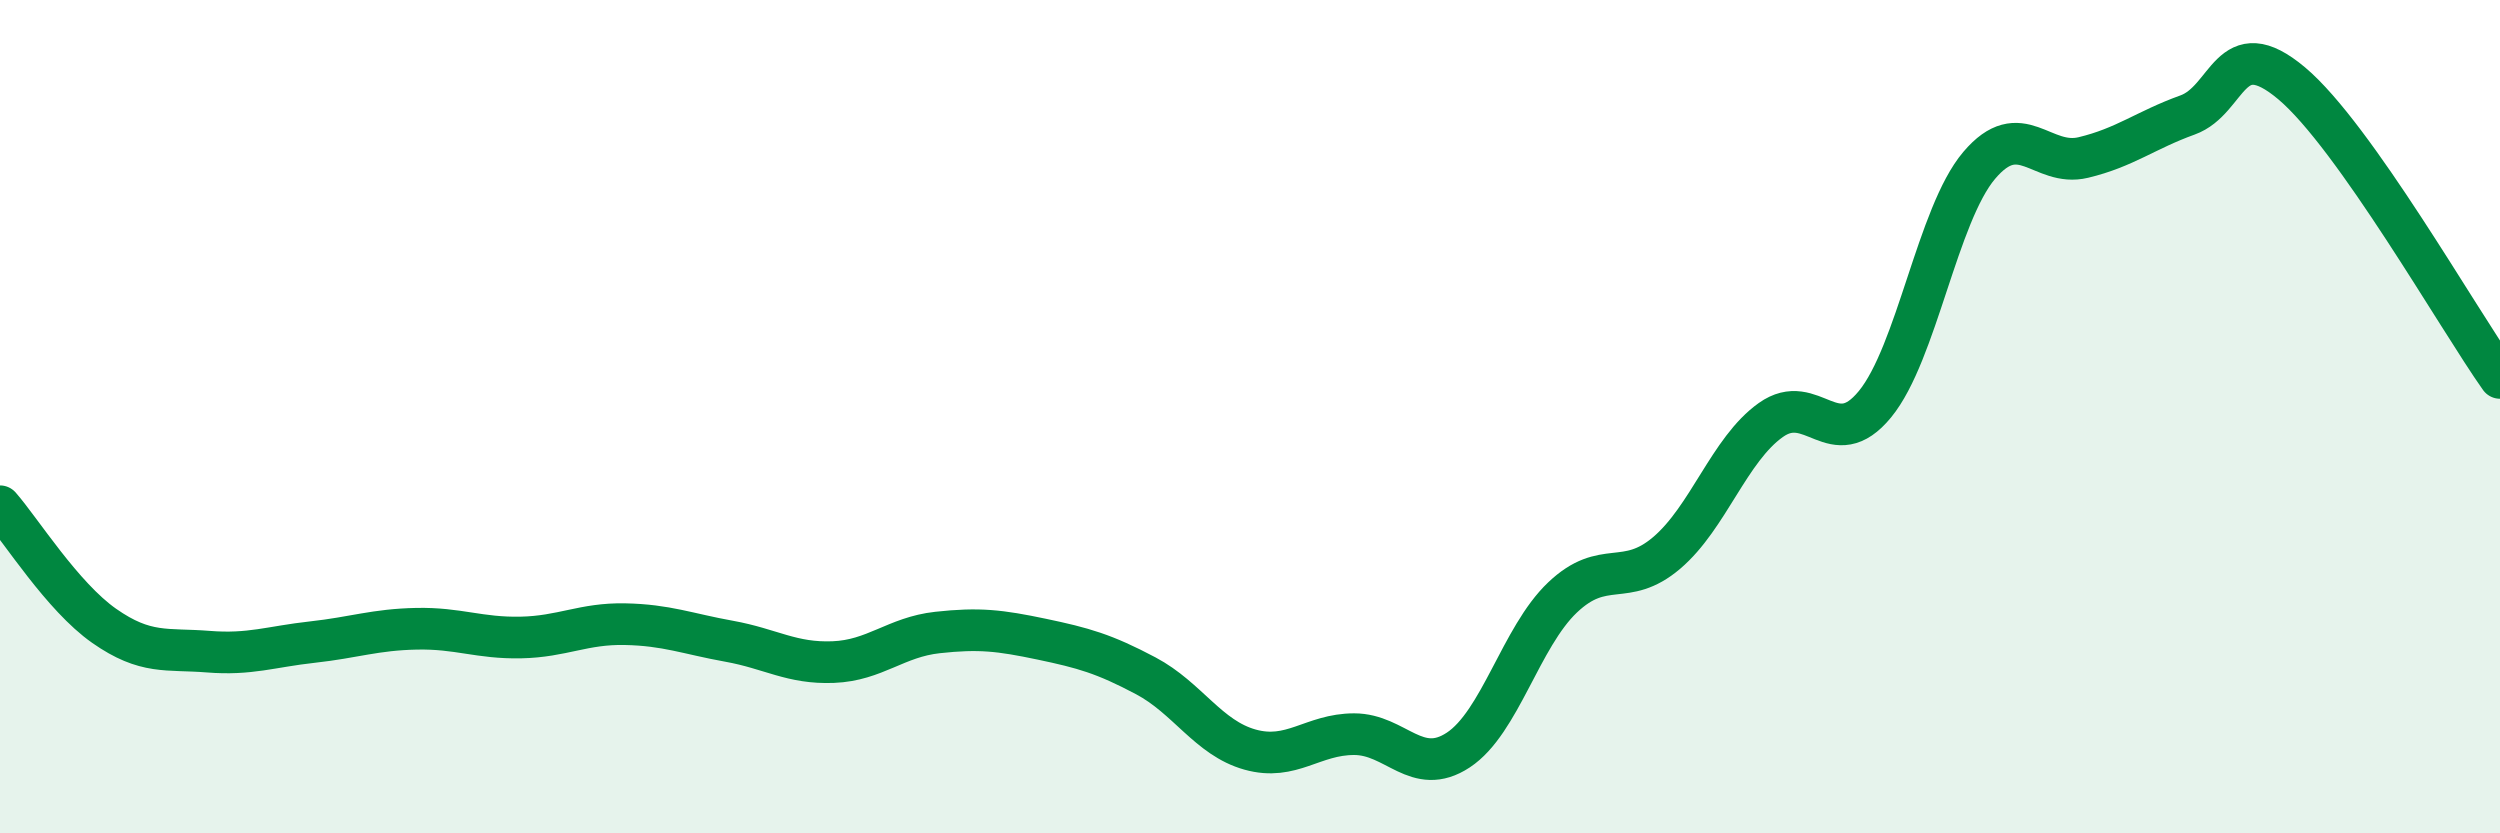
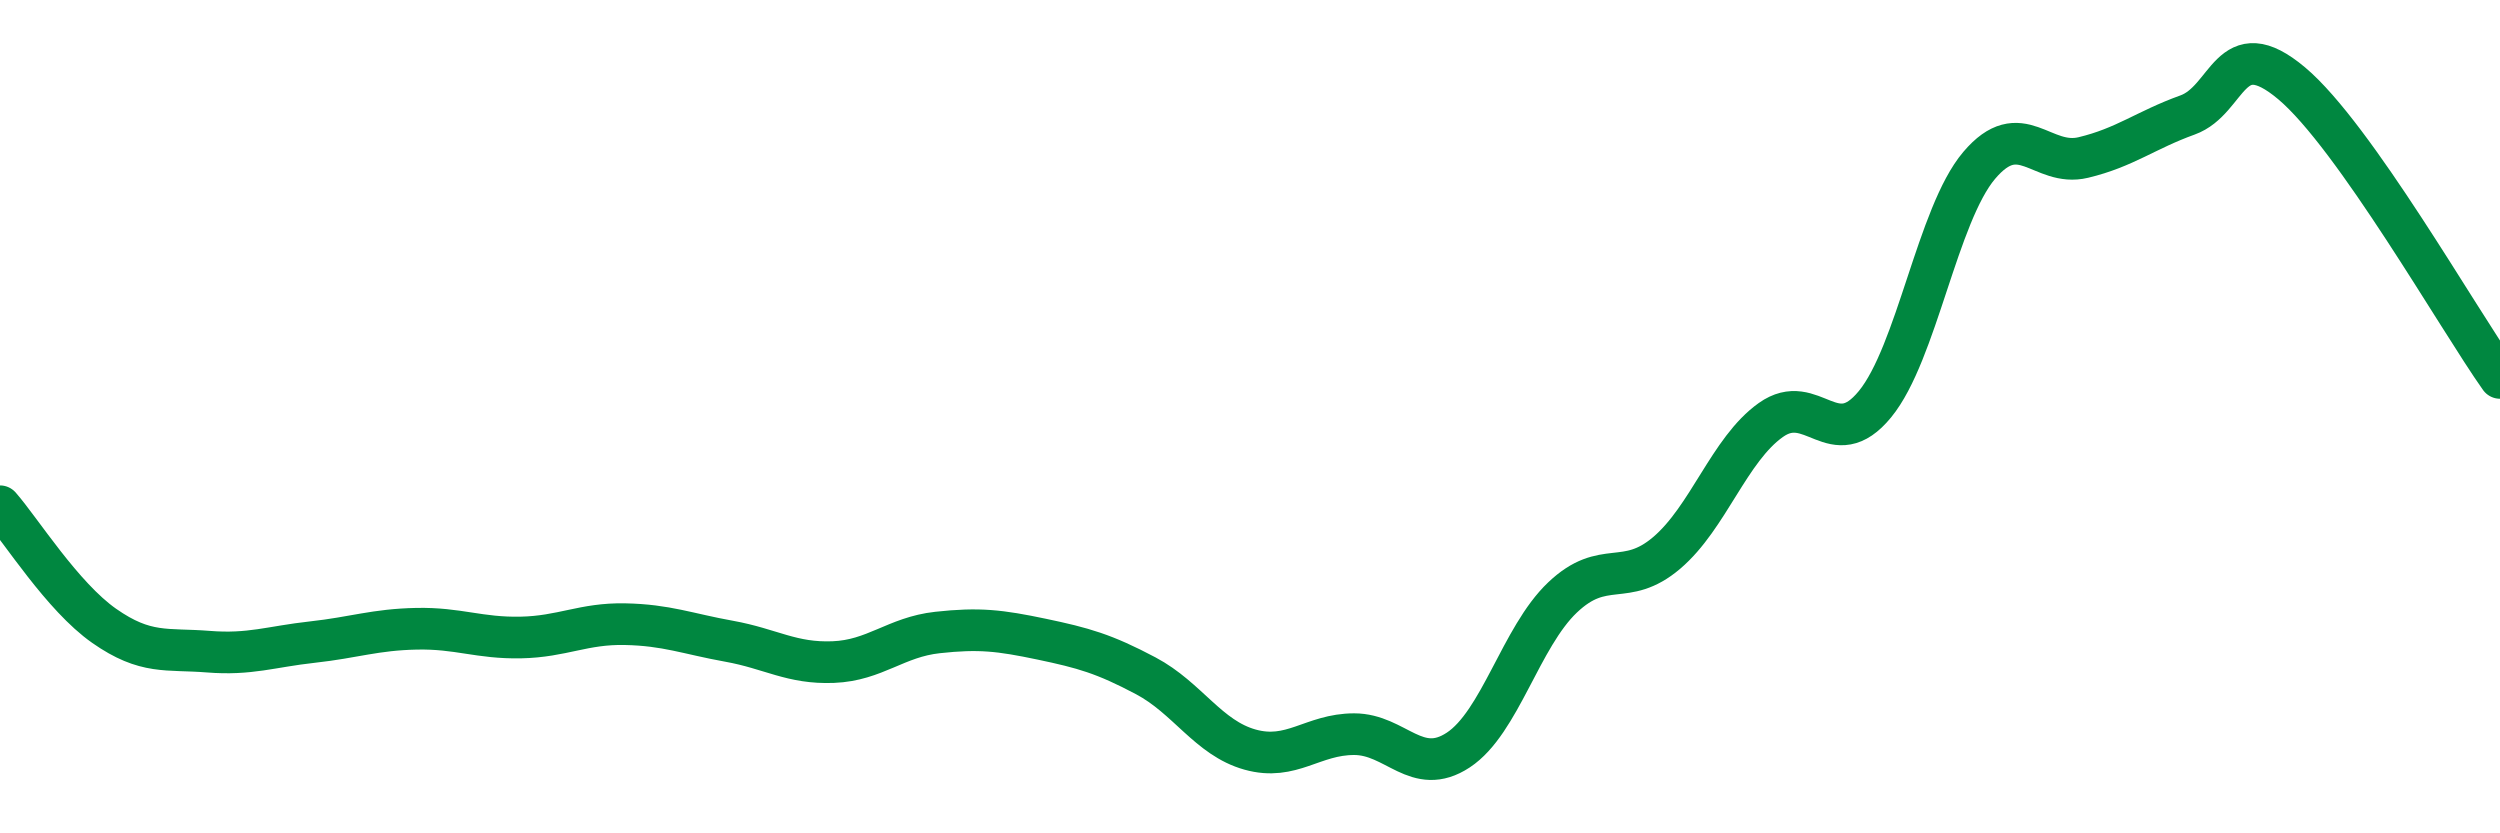
<svg xmlns="http://www.w3.org/2000/svg" width="60" height="20" viewBox="0 0 60 20">
-   <path d="M 0,12.15 C 0.5,12.72 1.5,14.32 2.5,15.02 C 3.5,15.72 4,15.56 5,15.64 C 6,15.72 6.5,15.52 7.5,15.41 C 8.5,15.3 9,15.11 10,15.09 C 11,15.07 11.5,15.32 12.5,15.3 C 13.5,15.28 14,14.96 15,14.98 C 16,15 16.5,15.21 17.5,15.39 C 18.5,15.57 19,15.93 20,15.89 C 21,15.85 21.5,15.29 22.5,15.18 C 23.5,15.07 24,15.13 25,15.34 C 26,15.55 26.5,15.69 27.5,16.22 C 28.5,16.75 29,17.71 30,17.99 C 31,18.27 31.5,17.62 32.5,17.62 C 33.5,17.62 34,18.66 35,18 C 36,17.34 36.5,15.29 37.5,14.34 C 38.5,13.39 39,14.12 40,13.27 C 41,12.42 41.5,10.79 42.5,10.08 C 43.5,9.37 44,10.92 45,9.7 C 46,8.48 46.5,5.15 47.5,3.97 C 48.5,2.79 49,4.02 50,3.78 C 51,3.54 51.5,3.12 52.5,2.76 C 53.5,2.4 53.5,0.74 55,2 C 56.5,3.26 59,7.66 60,9.07L60 20L0 20Z" fill="#008740" opacity="0.1" stroke-linecap="round" stroke-linejoin="round" />
  <path d="M 0,12.15 C 0.5,12.72 1.5,14.32 2.5,15.02 C 3.5,15.72 4,15.56 5,15.64 C 6,15.72 6.5,15.52 7.5,15.41 C 8.5,15.3 9,15.11 10,15.09 C 11,15.07 11.5,15.32 12.5,15.3 C 13.5,15.28 14,14.96 15,14.98 C 16,15 16.5,15.21 17.5,15.39 C 18.5,15.57 19,15.93 20,15.89 C 21,15.85 21.5,15.29 22.5,15.18 C 23.5,15.07 24,15.13 25,15.34 C 26,15.55 26.5,15.69 27.5,16.22 C 28.5,16.75 29,17.71 30,17.99 C 31,18.27 31.5,17.62 32.5,17.62 C 33.5,17.62 34,18.66 35,18 C 36,17.34 36.5,15.29 37.5,14.34 C 38.5,13.39 39,14.12 40,13.27 C 41,12.42 41.5,10.79 42.5,10.08 C 43.5,9.37 44,10.92 45,9.7 C 46,8.48 46.5,5.15 47.5,3.97 C 48.5,2.79 49,4.02 50,3.78 C 51,3.54 51.5,3.12 52.5,2.76 C 53.5,2.4 53.5,0.74 55,2 C 56.5,3.26 59,7.66 60,9.07" stroke="#008740" stroke-width="1" fill="none" stroke-linecap="round" stroke-linejoin="round" />
</svg>